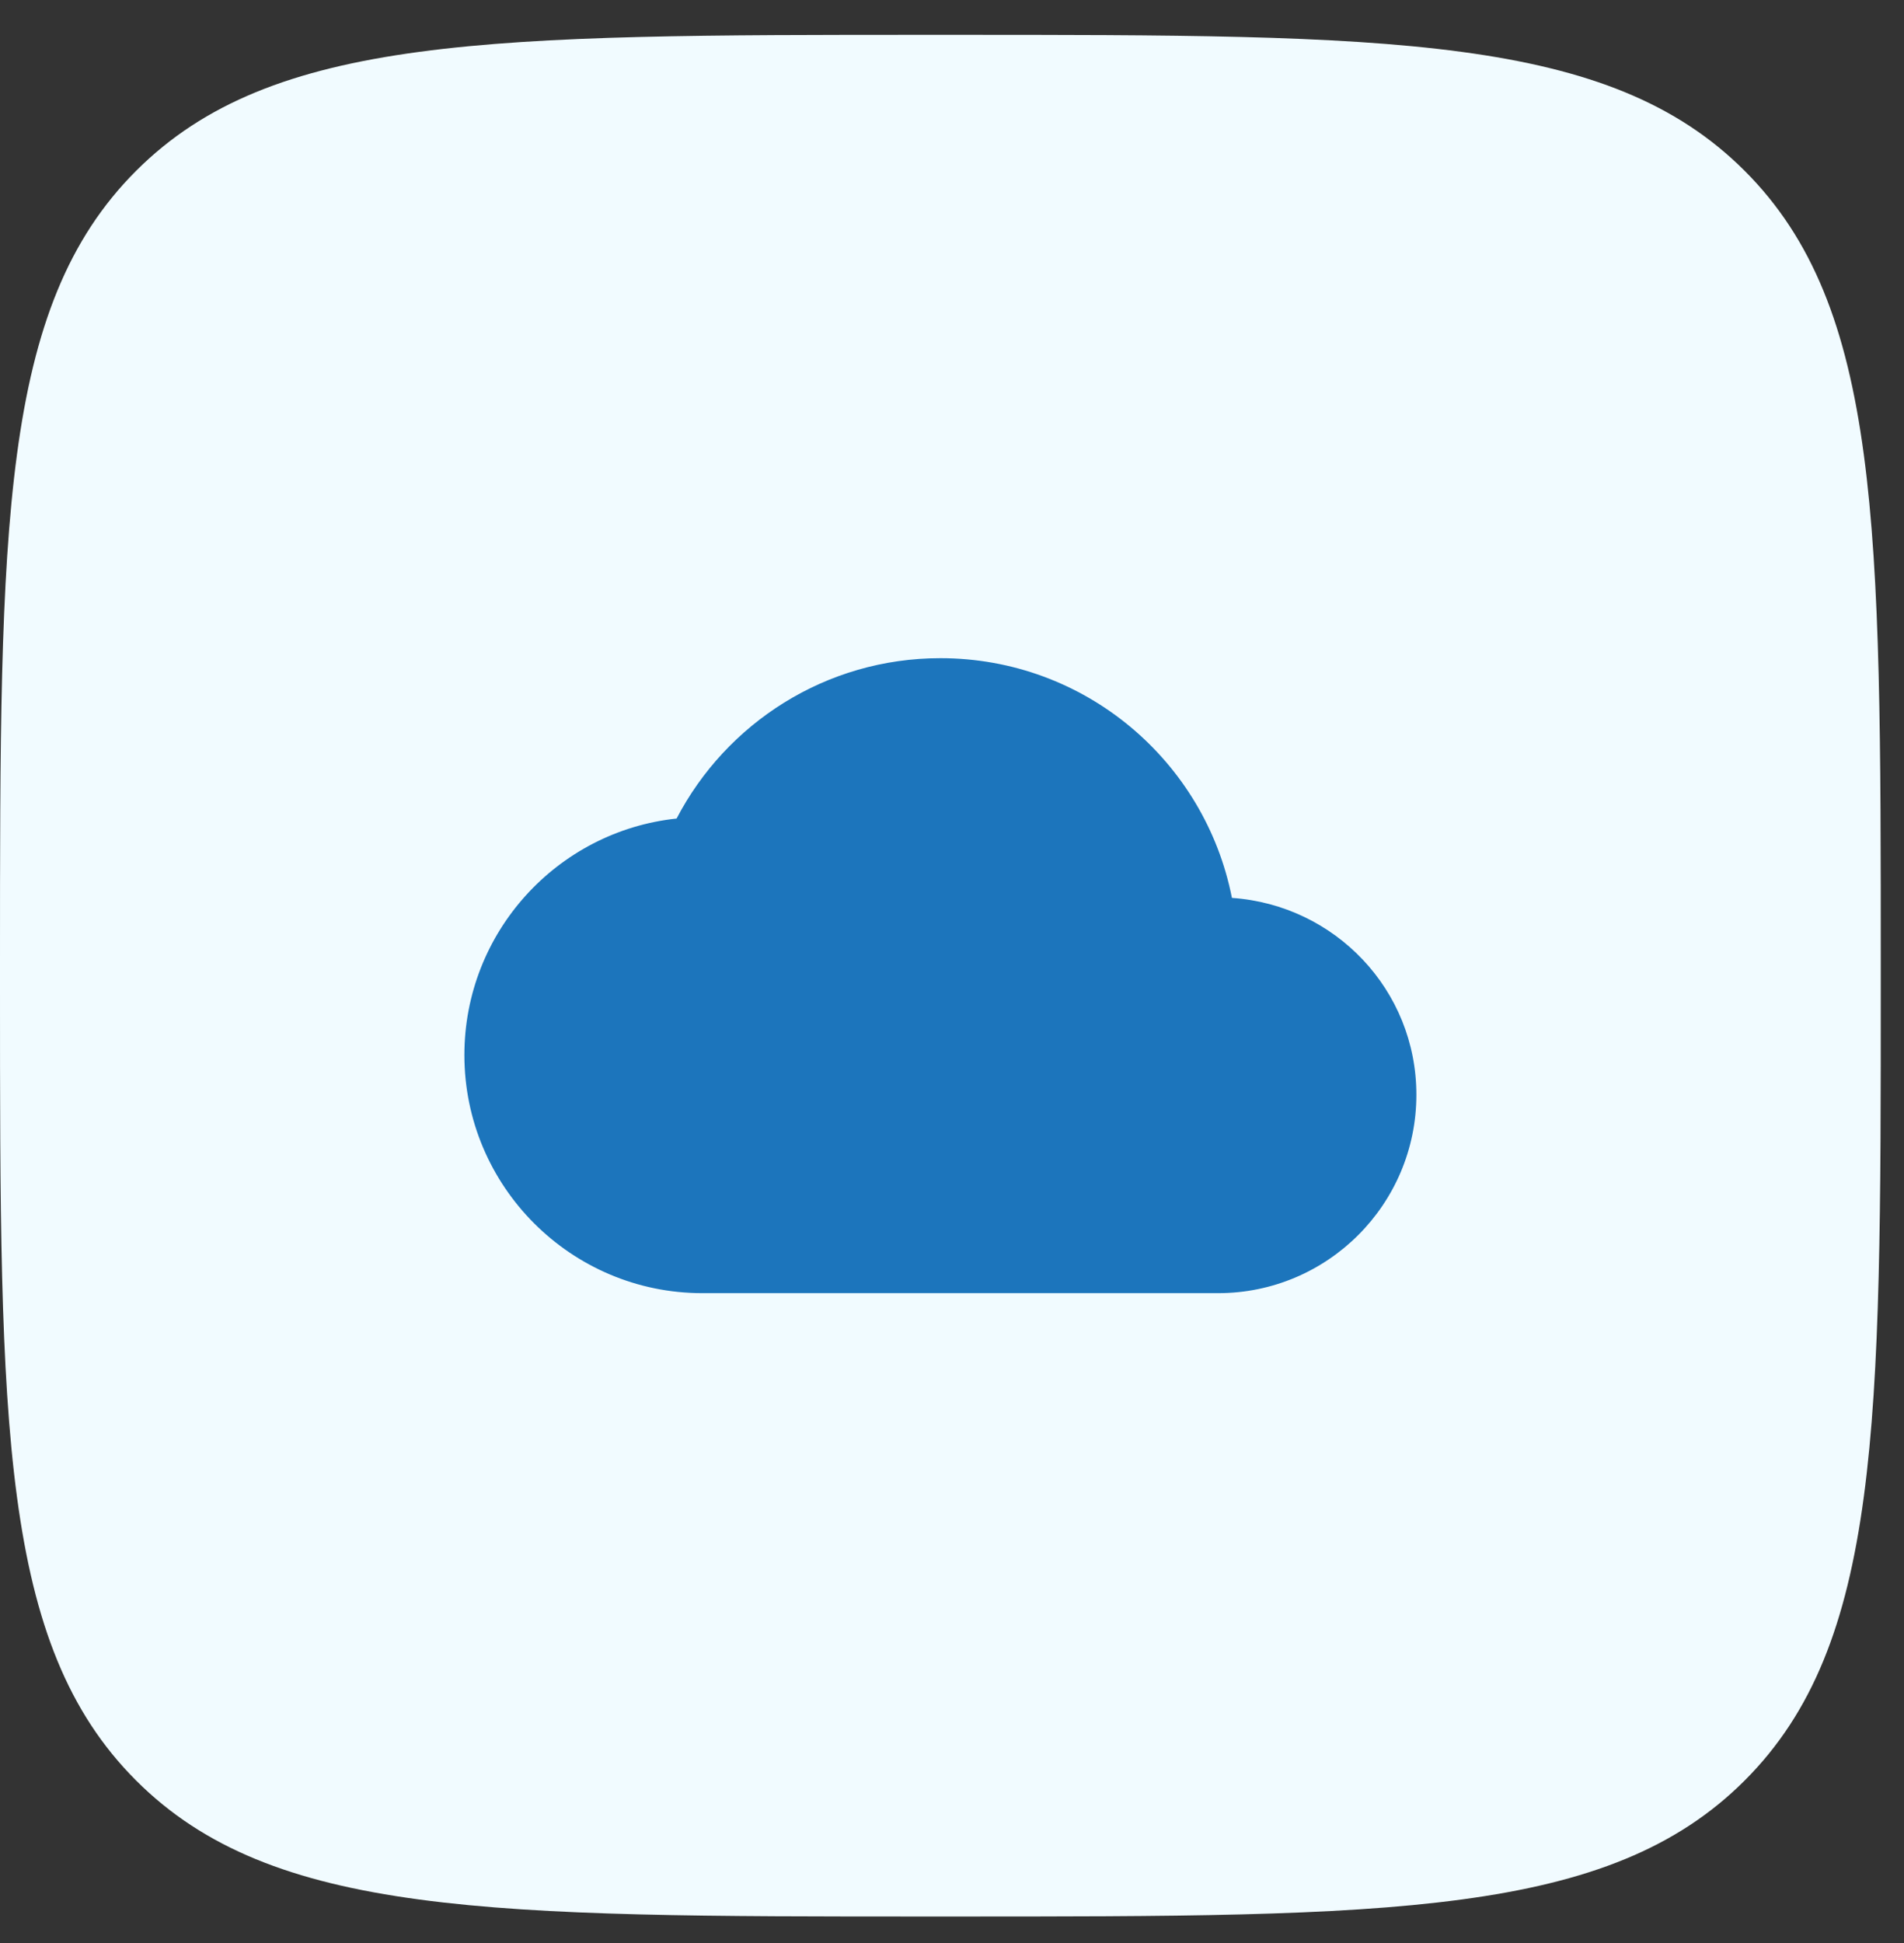
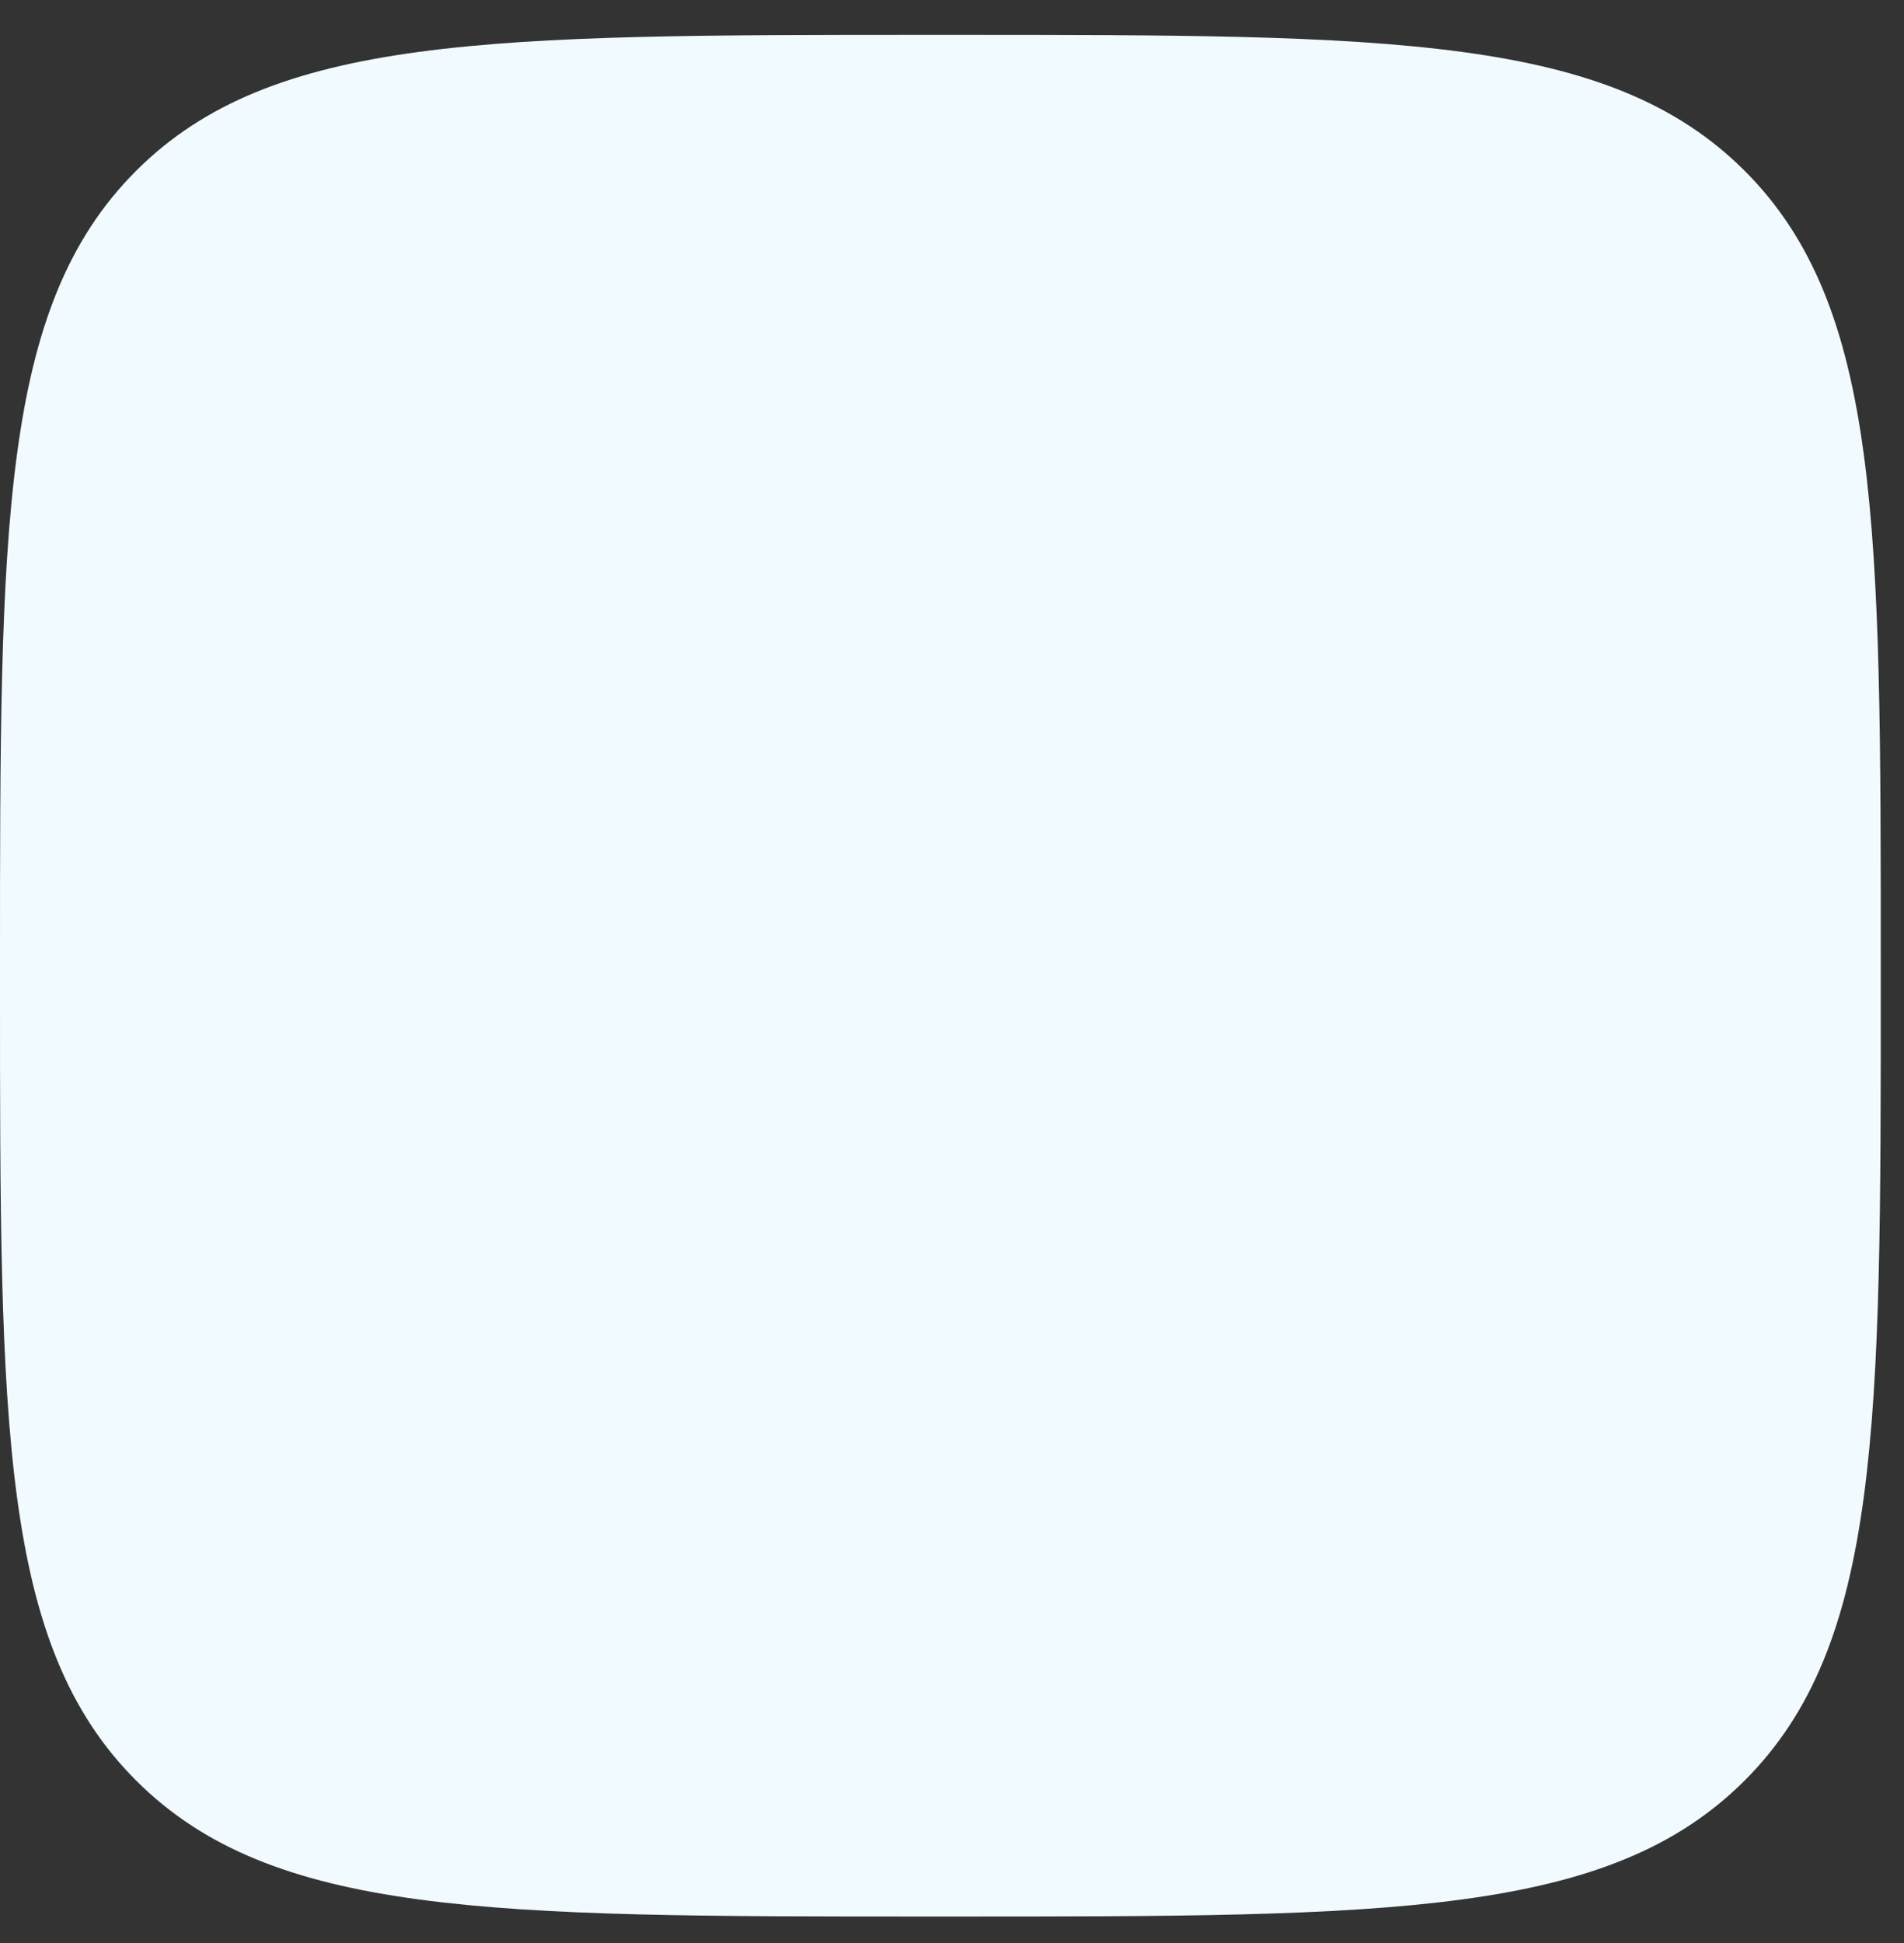
<svg xmlns="http://www.w3.org/2000/svg" width="50" height="51" viewBox="0 0 50 51" fill="none">
  <rect x="0" y="0" width="50" height="51" fill="#333333" stroke="none" />
  <path d="M0 25.305C0 13.807 0 8.058 3.572 4.486C7.144 0.915 12.893 0.915 24.39 0.915H25C36.498 0.915 42.246 0.915 45.818 4.486C49.39 8.058 49.39 13.807 49.39 25.305V25.915C49.39 37.412 49.39 43.161 45.818 46.733C42.246 50.305 36.498 50.305 25 50.305H24.39C12.893 50.305 7.144 50.305 3.572 46.733C0 43.161 0 37.412 0 25.915V25.305Z" fill="#F1FBFF" />
  <g clip-path="url(#clip0_341_1761)">
-     <path d="M32.351 23.568C31.643 19.974 28.487 17.276 24.695 17.276C21.685 17.276 19.07 18.985 17.768 21.485C14.633 21.818 12.195 24.474 12.195 27.693C12.195 31.141 14.997 33.943 18.445 33.943H31.987C34.862 33.943 37.195 31.61 37.195 28.735C37.195 25.985 35.06 23.756 32.351 23.568Z" fill="#1C75BC" />
-   </g>
+     </g>
  <defs>
    <clipPath id="clip0_341_1761">
      <rect width="25" height="25" fill="white" transform="translate(12.195 13.11)" />
    </clipPath>
  </defs>
</svg>